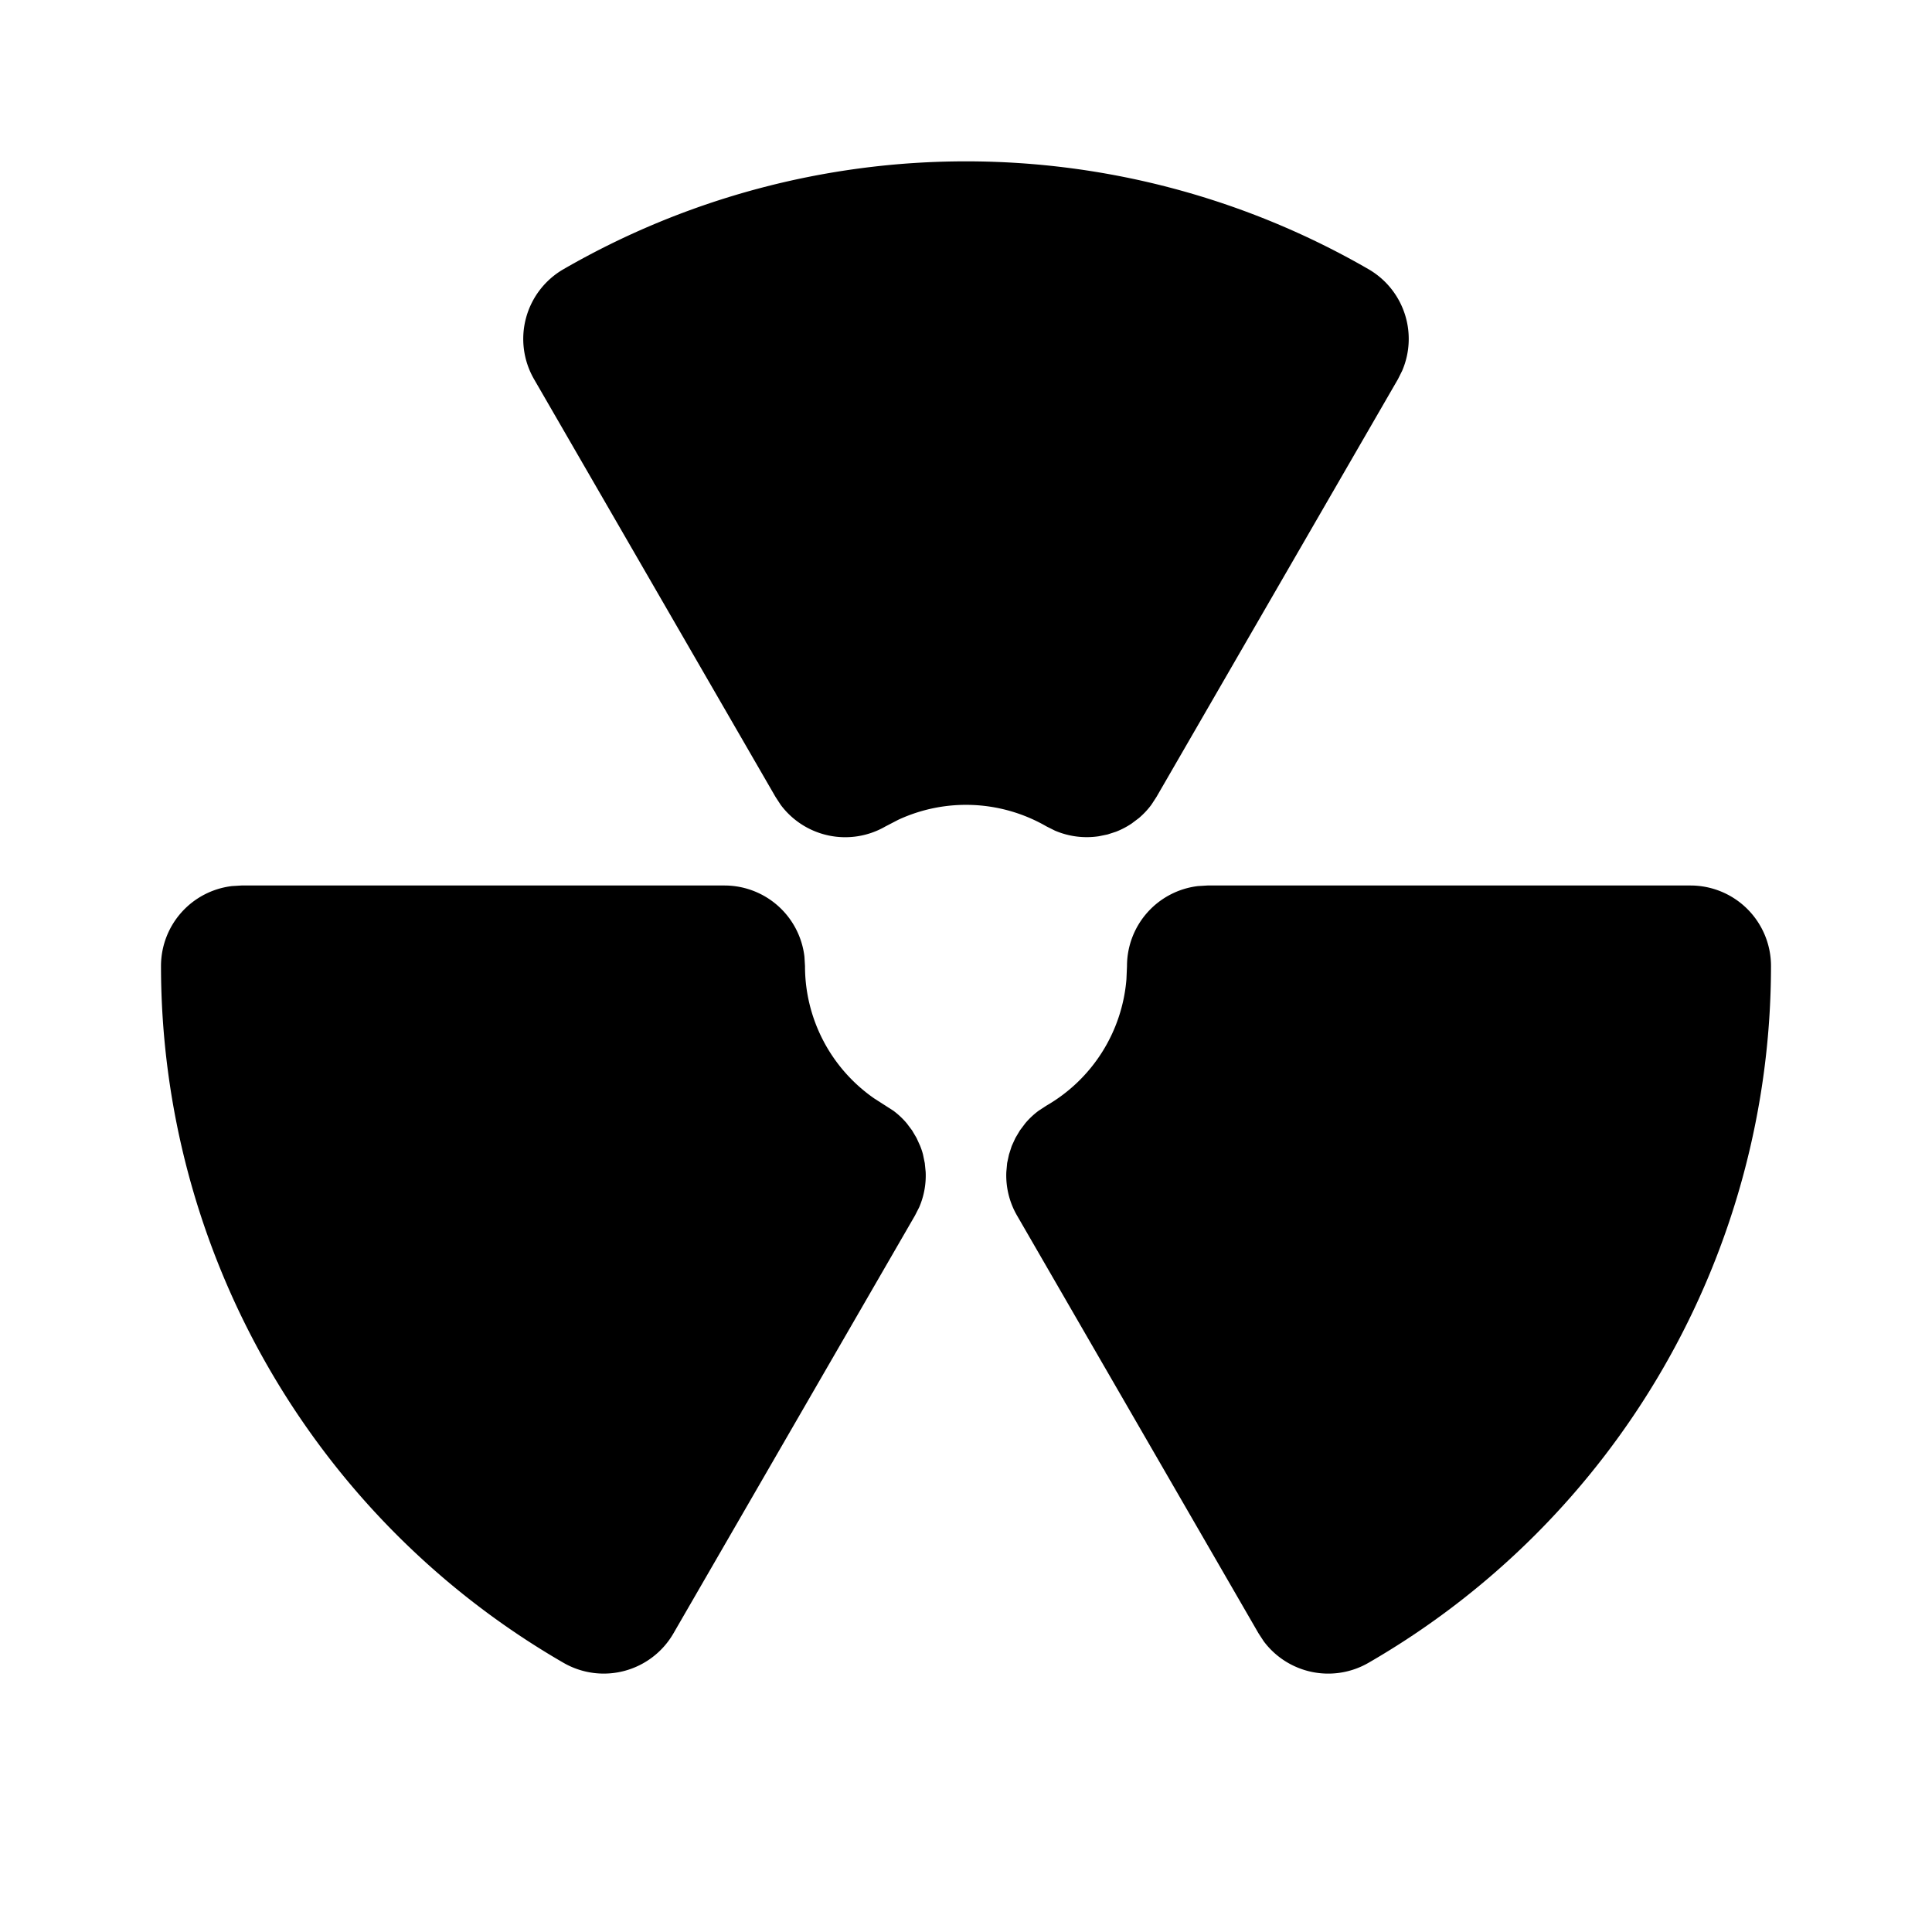
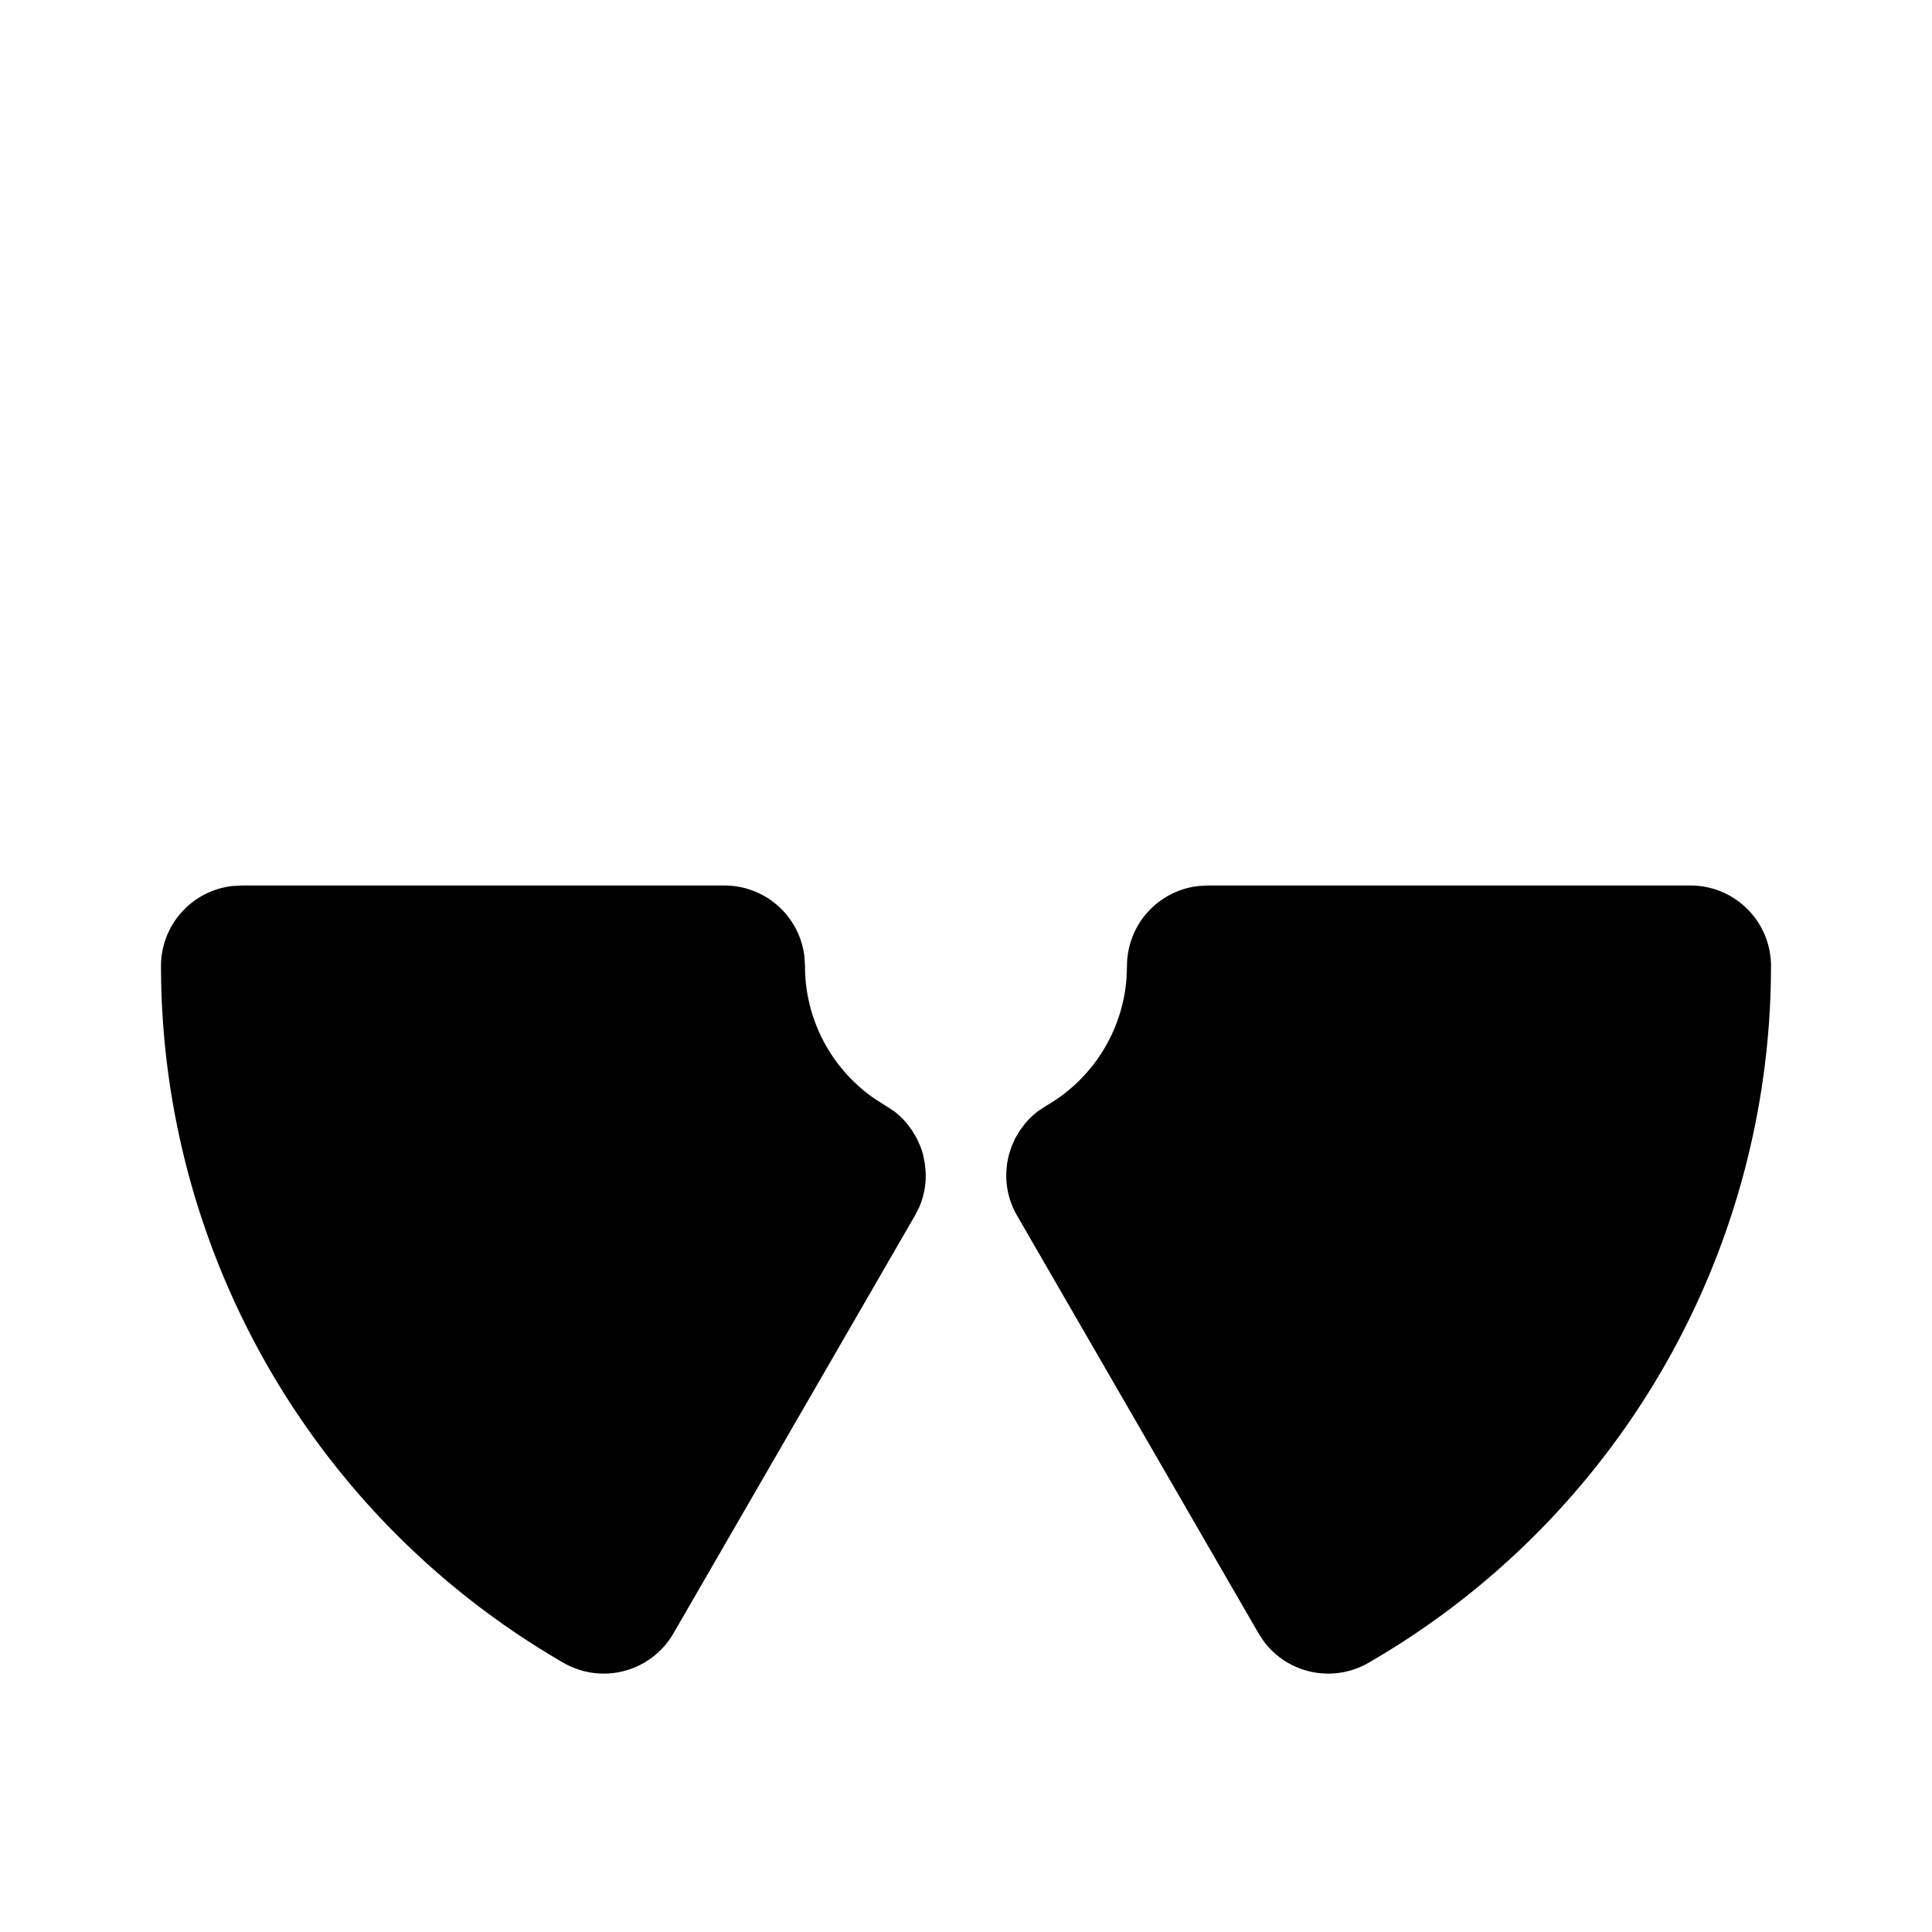
<svg xmlns="http://www.w3.org/2000/svg" width="24" height="24" viewBox="0 0 24 24" fill="currentColor">
  <path d="M21 11a1 1 0 0 1 1 1a10 10 0 0 1 -5 8.656a1 1 0 0 1 -1.302 -.268l-.064 -.098l-3 -5.19a.995 .995 0 0 1 -.133 -.542l.01 -.11l.023 -.106l.034 -.106l.046 -.1l.056 -.094l.067 -.089a.994 .994 0 0 1 .165 -.155l.098 -.064a2 2 0 0 0 .993 -1.57l.007 -.163a1 1 0 0 1 .883 -.994l.117 -.007h6z" />
-   <path d="M7 3.344a10 10 0 0 1 10 0a1 1 0 0 1 .418 1.262l-.052 .104l-3 5.19l-.064 .098a.994 .994 0 0 1 -.155 .165l-.089 .067a1 1 0 0 1 -.195 .102l-.105 .034l-.107 .022a1.003 1.003 0 0 1 -.547 -.07l-.104 -.052a2 2 0 0 0 -1.842 -.082l-.158 .082a1 1 0 0 1 -1.302 -.268l-.064 -.098l-3 -5.19a1 1 0 0 1 .366 -1.366z" />
  <path d="M9 11a1 1 0 0 1 .993 .884l.007 .117a2 2 0 0 0 .861 1.645l.237 .152a.994 .994 0 0 1 .165 .155l.067 .089l.056 .095l.045 .099c.014 .036 .026 .07 .035 .106l.022 .107l.011 .11a.994 .994 0 0 1 -.08 .437l-.053 .104l-3 5.19a1 1 0 0 1 -1.366 .366a10 10 0 0 1 -5 -8.656a1 1 0 0 1 .883 -.993l.117 -.007h6z" />
</svg>